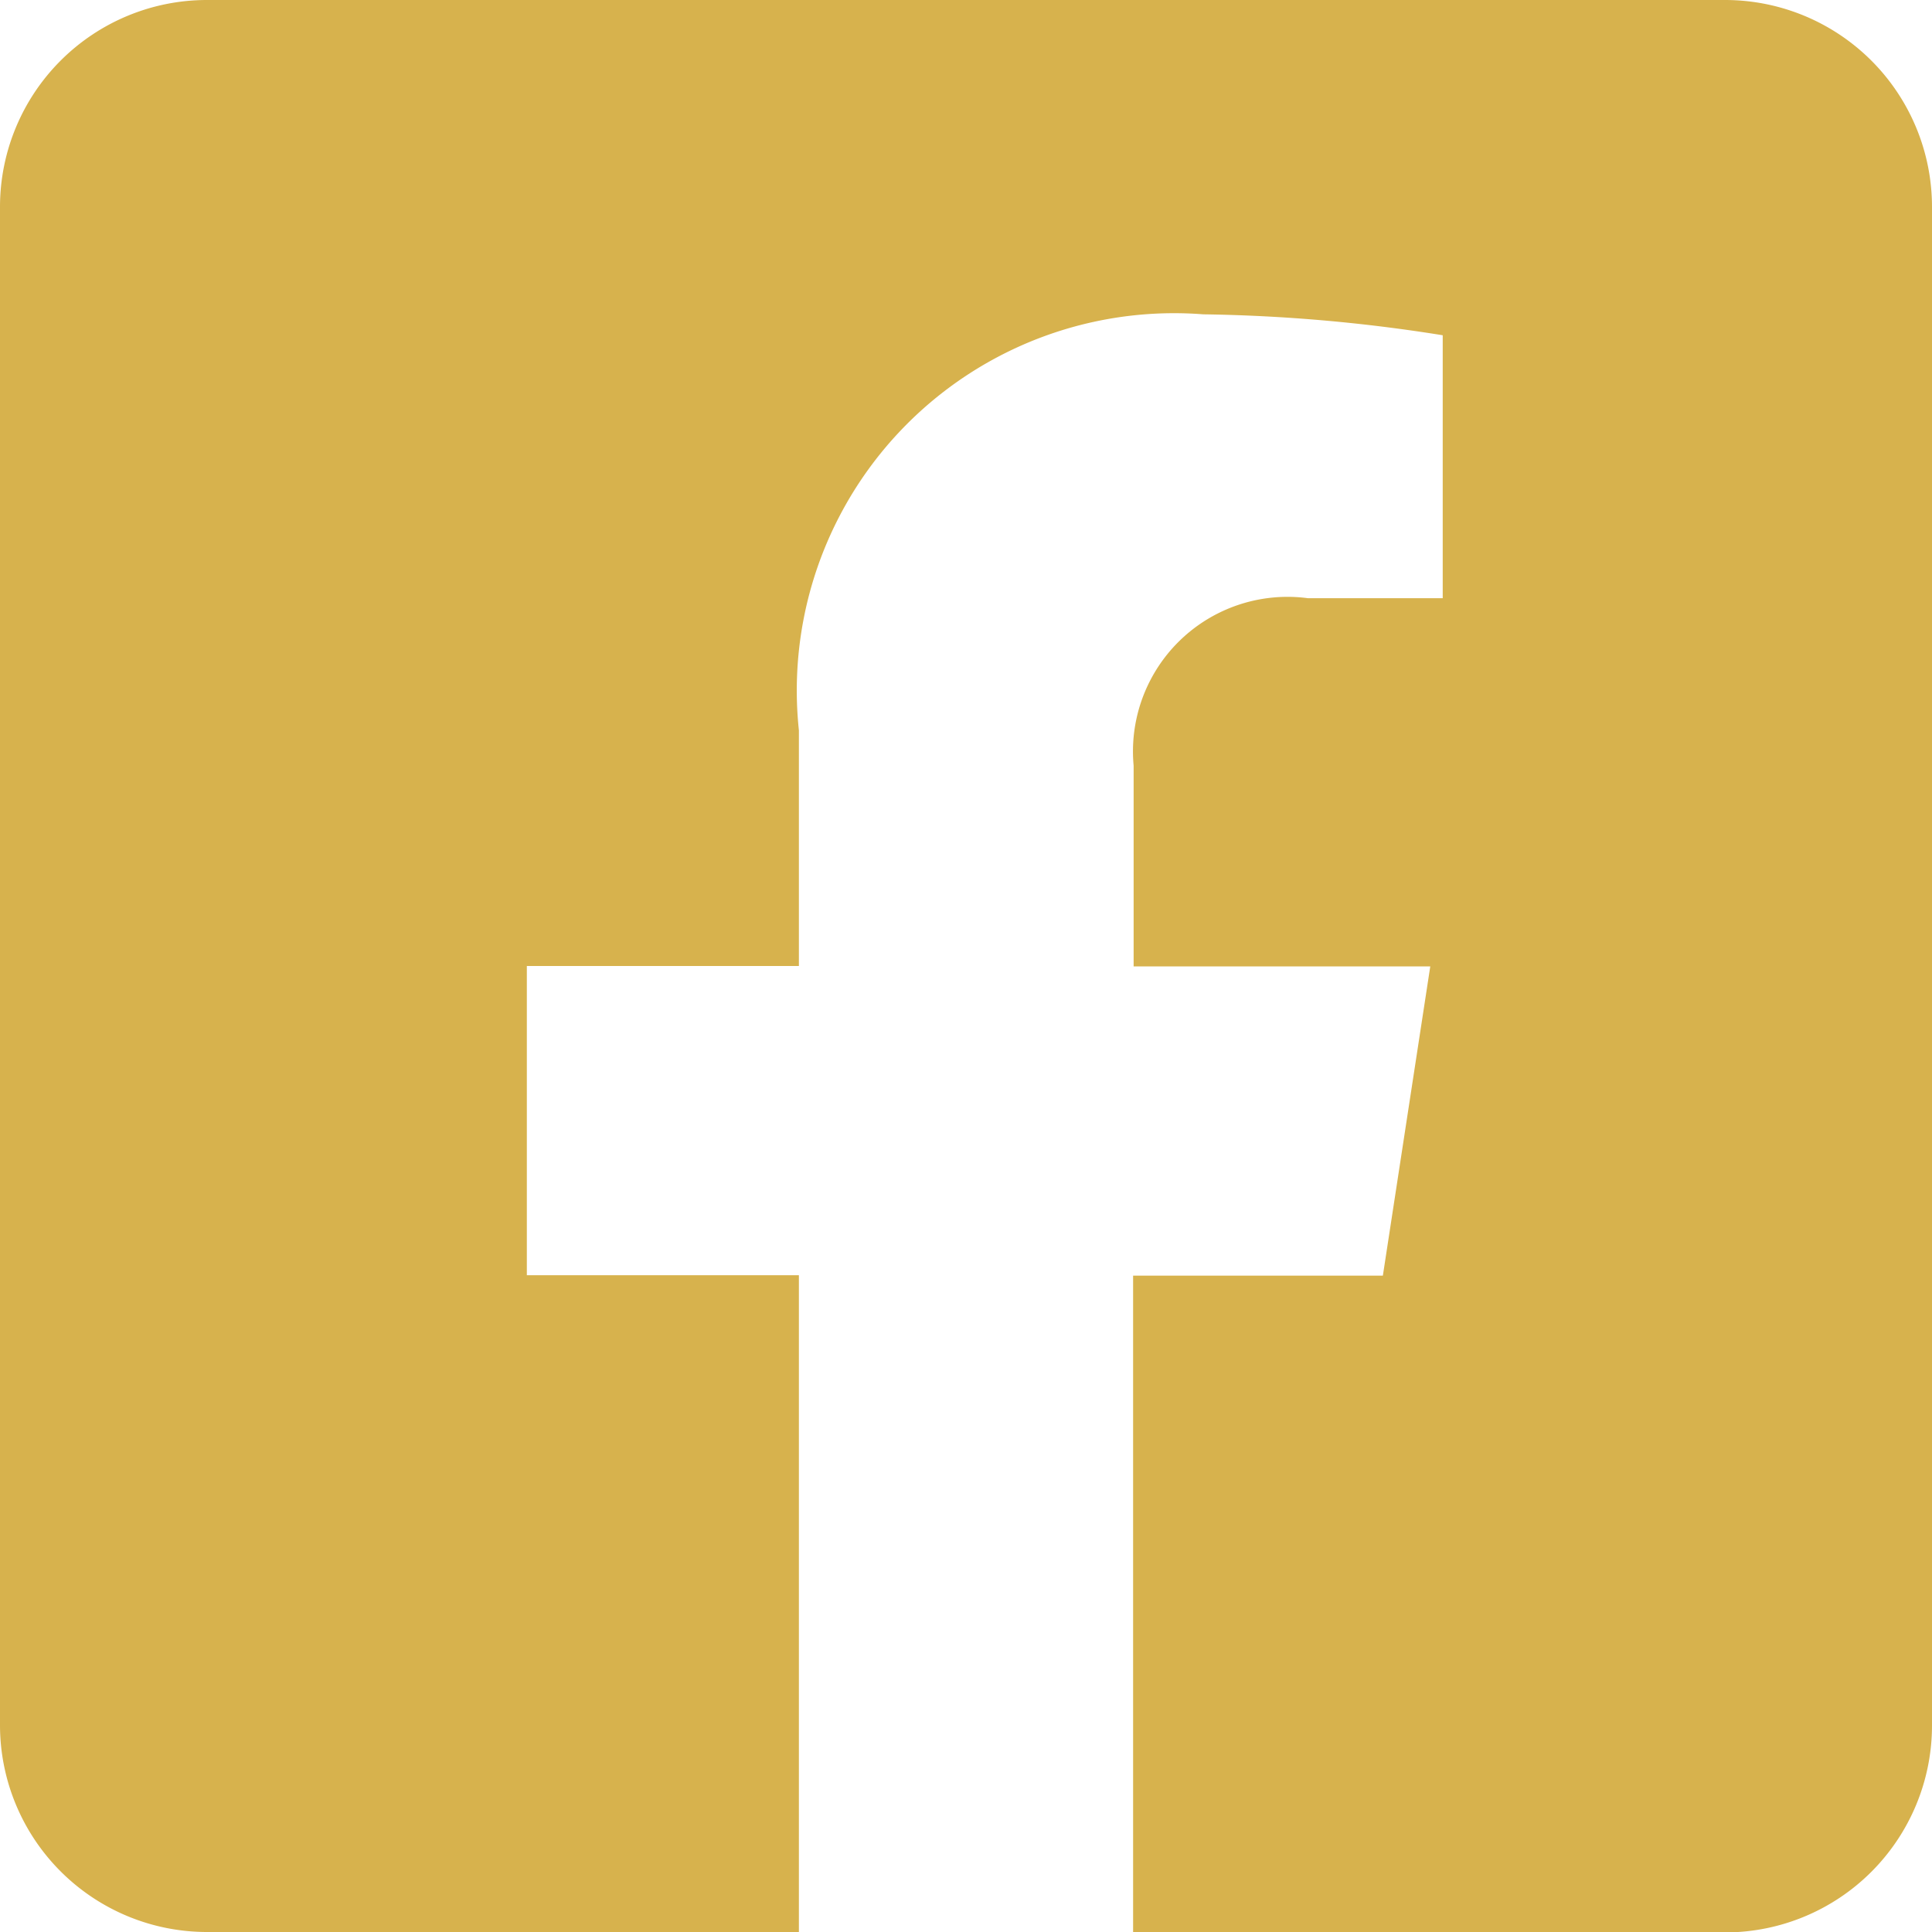
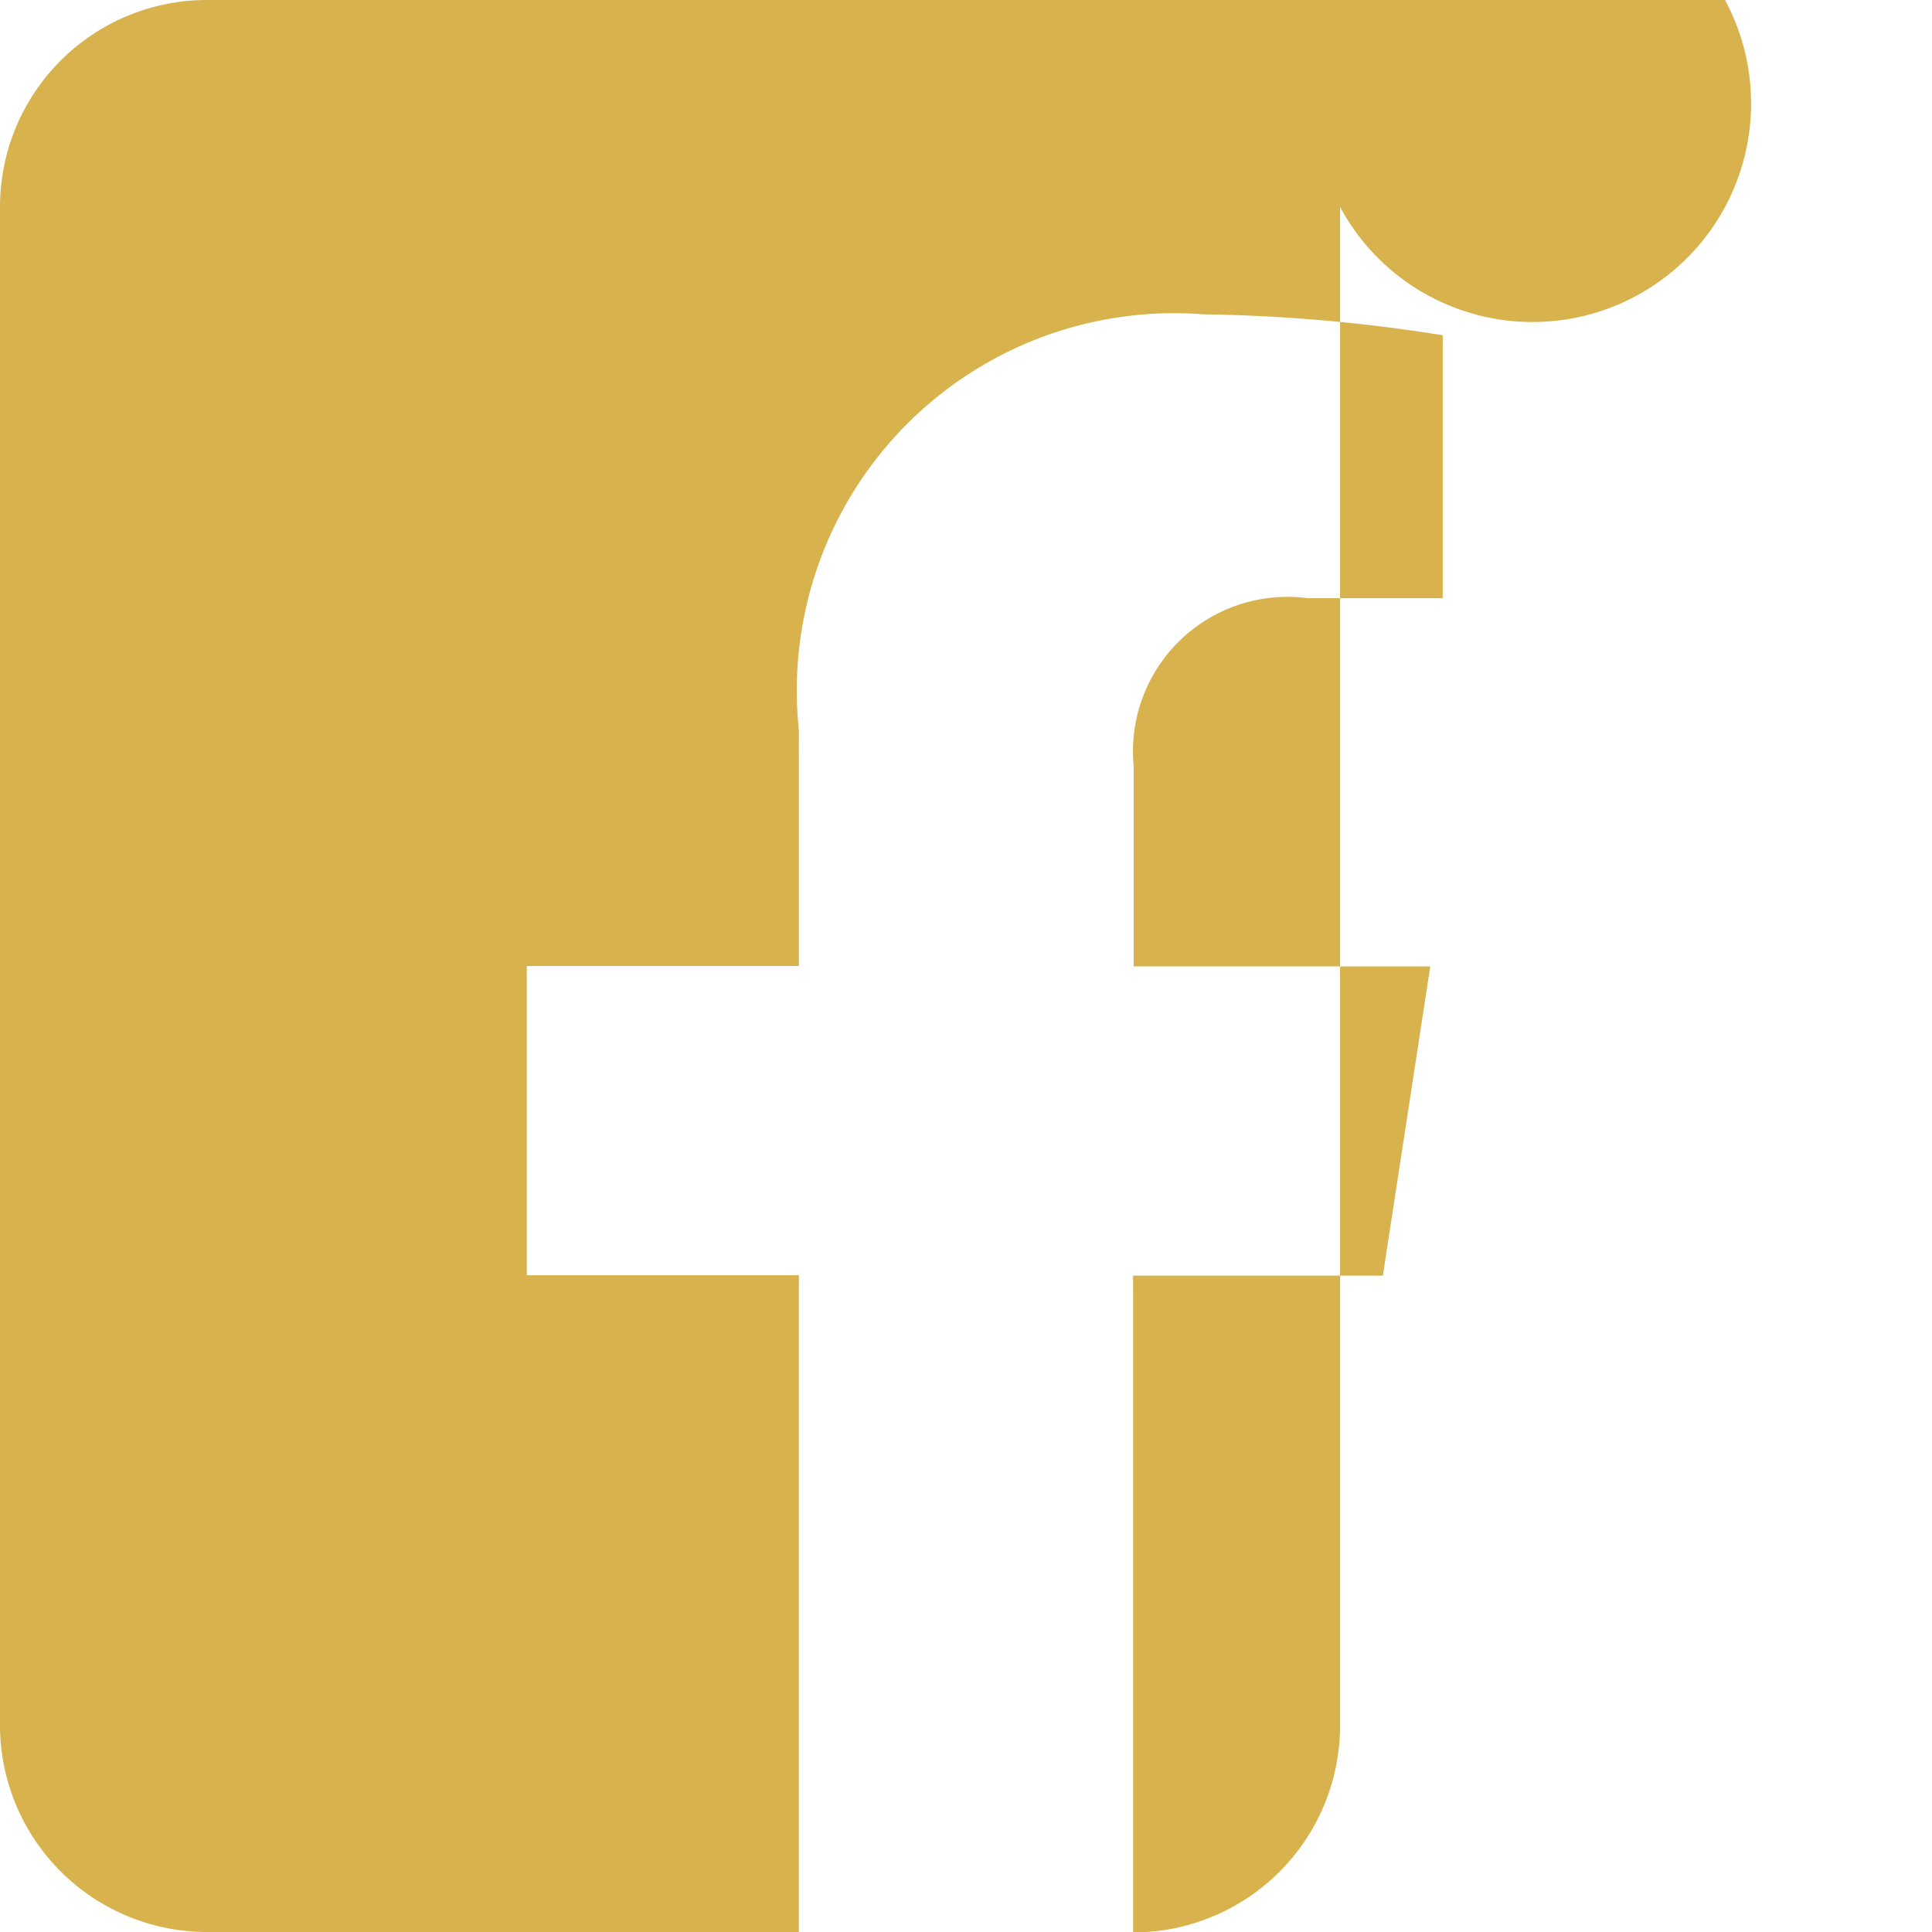
<svg xmlns="http://www.w3.org/2000/svg" width="18.464" height="18.464" viewBox="0 0 18.464 18.464">
-   <path id="facebook-icon" d="M16.486,2.25H1.978A1.978,1.978,0,0,0,0,4.228V18.736a1.978,1.978,0,0,0,1.978,1.978H7.635V14.437h-2.6V11.482h2.6V9.23A3.606,3.606,0,0,1,11.5,5.254a15.73,15.73,0,0,1,2.288.2V7.967H12.5a1.477,1.477,0,0,0-1.666,1.6v1.919h2.835l-.453,2.955H10.829v6.277h5.657a1.978,1.978,0,0,0,1.978-1.978V4.228A1.978,1.978,0,0,0,16.486,2.25Z" transform="translate(0 -2.25)" fill="#d7b24d" />
+   <path id="facebook-icon" d="M16.486,2.25H1.978A1.978,1.978,0,0,0,0,4.228V18.736a1.978,1.978,0,0,0,1.978,1.978H7.635V14.437h-2.6V11.482h2.6V9.23A3.606,3.606,0,0,1,11.5,5.254a15.73,15.73,0,0,1,2.288.2V7.967H12.5a1.477,1.477,0,0,0-1.666,1.6v1.919h2.835l-.453,2.955H10.829v6.277a1.978,1.978,0,0,0,1.978-1.978V4.228A1.978,1.978,0,0,0,16.486,2.25Z" transform="translate(0 -2.25)" fill="#d7b24d" />
</svg>